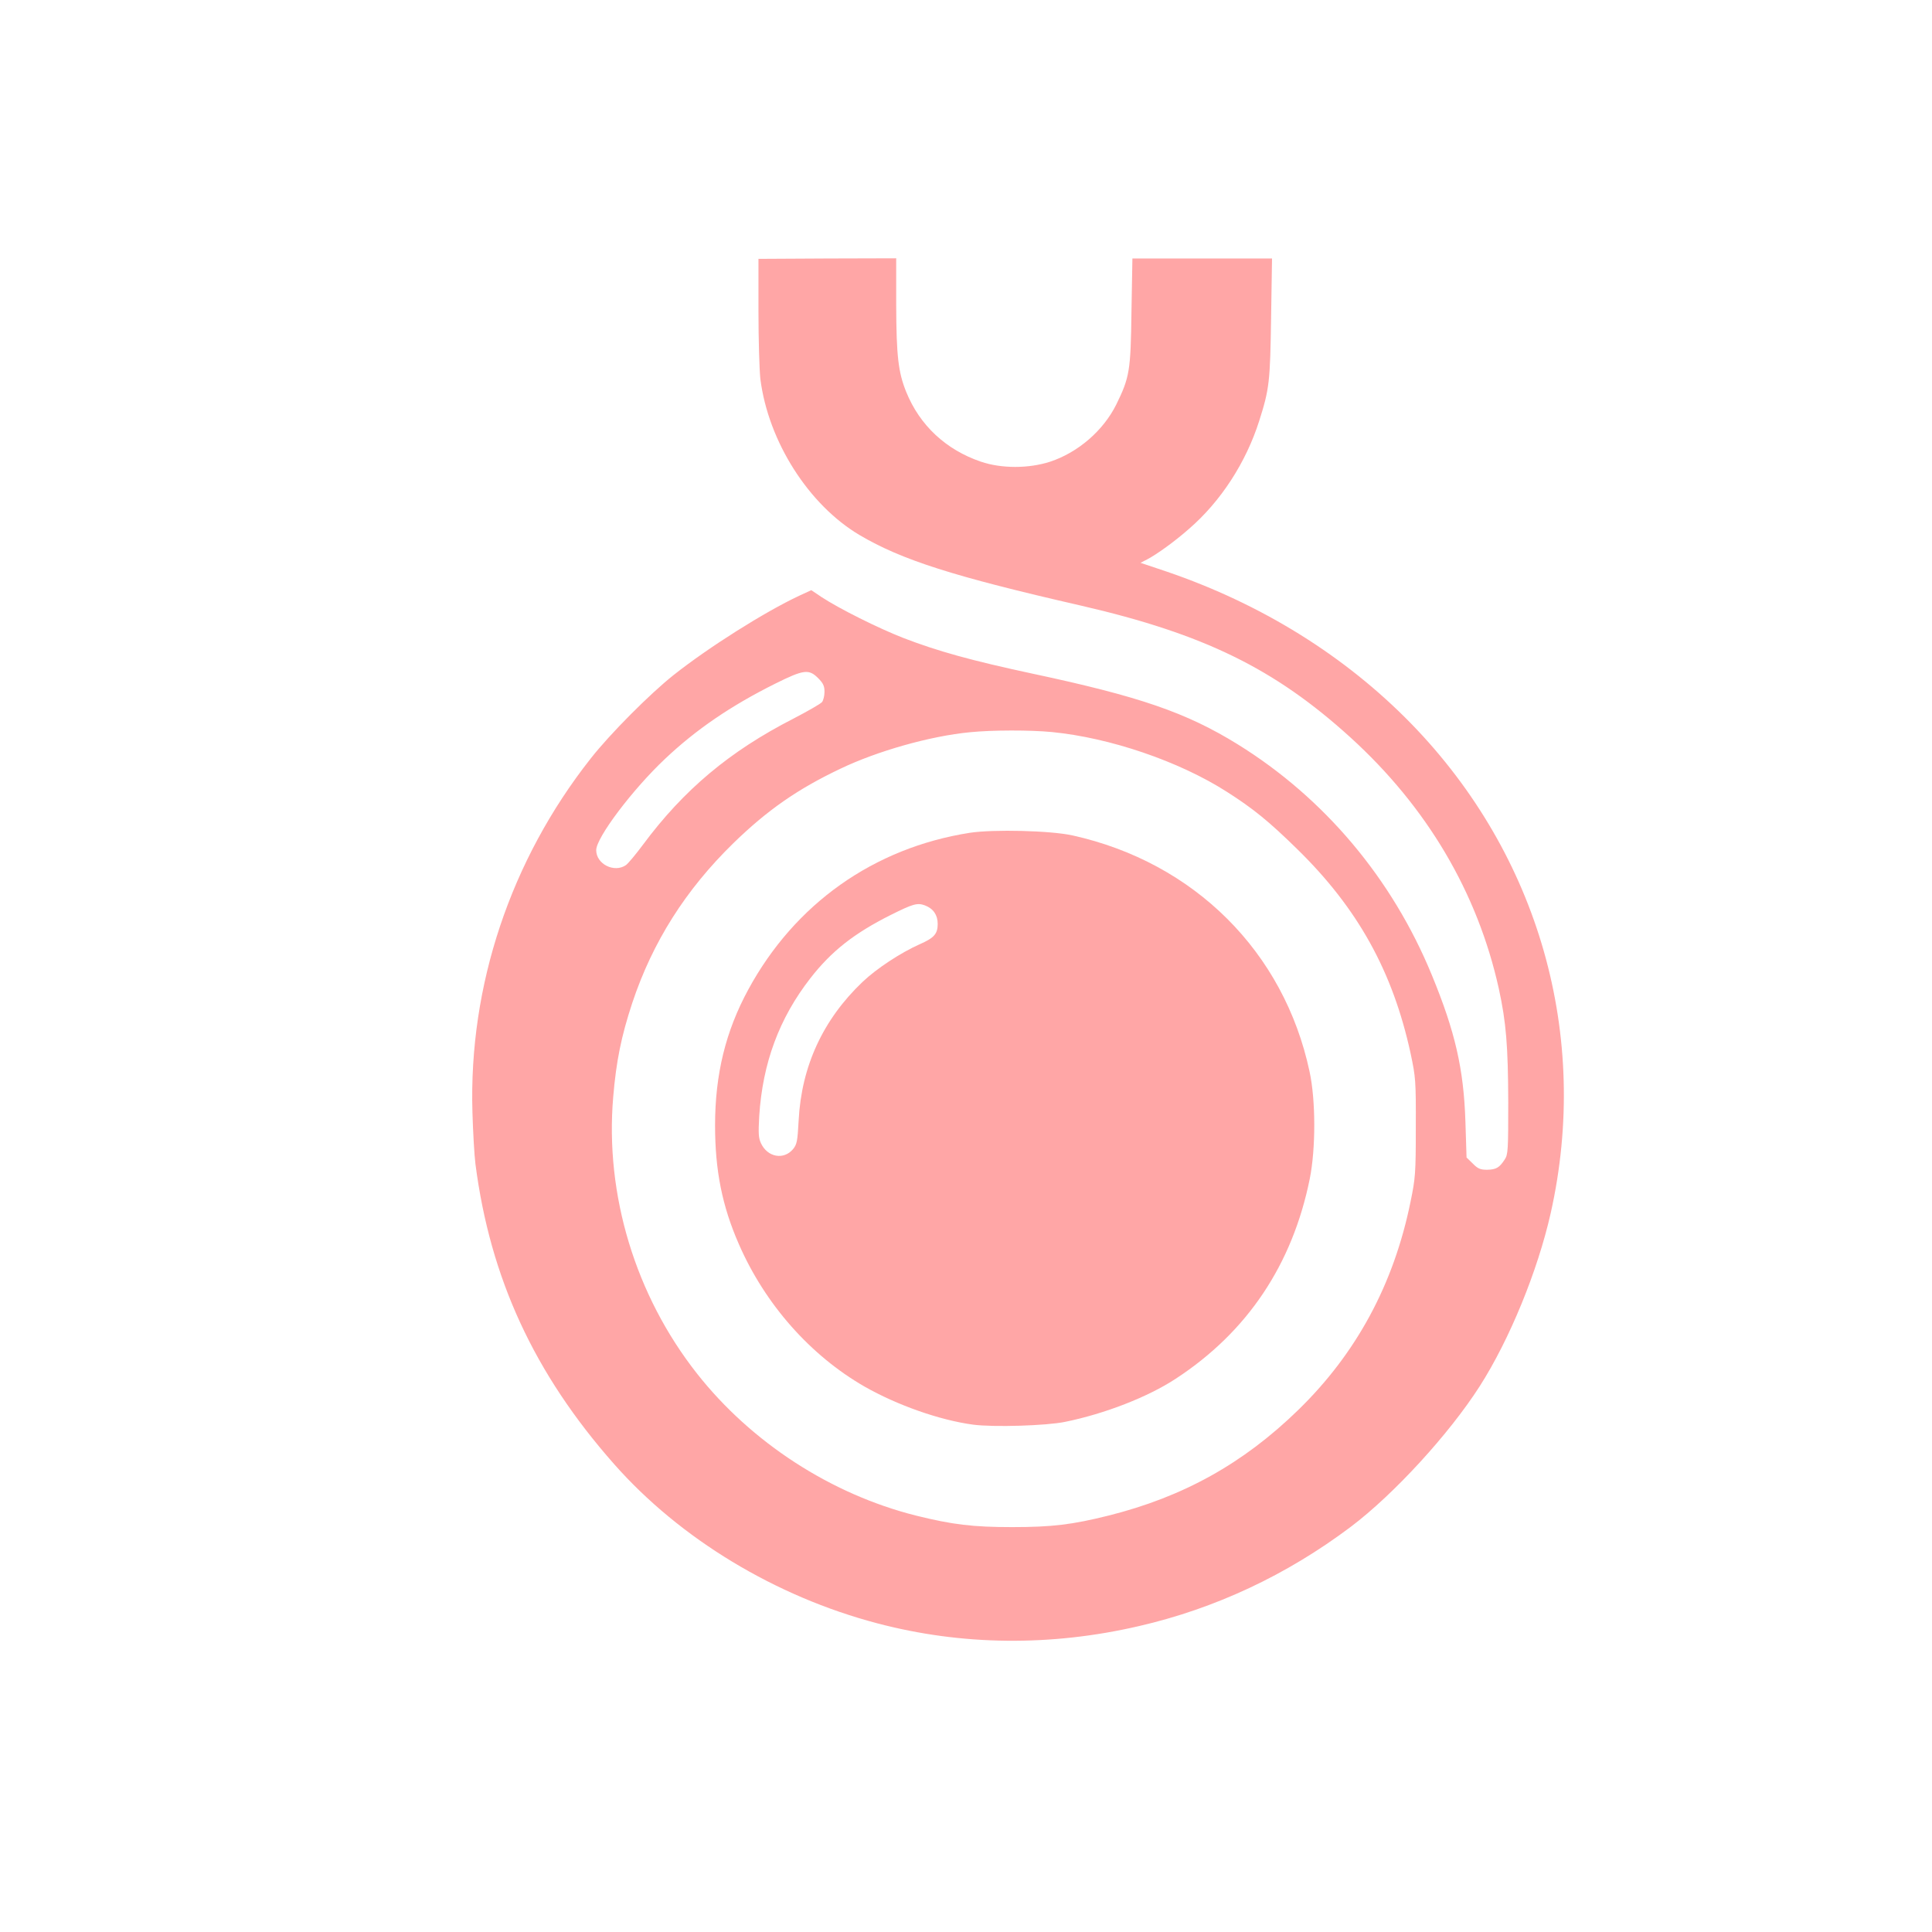
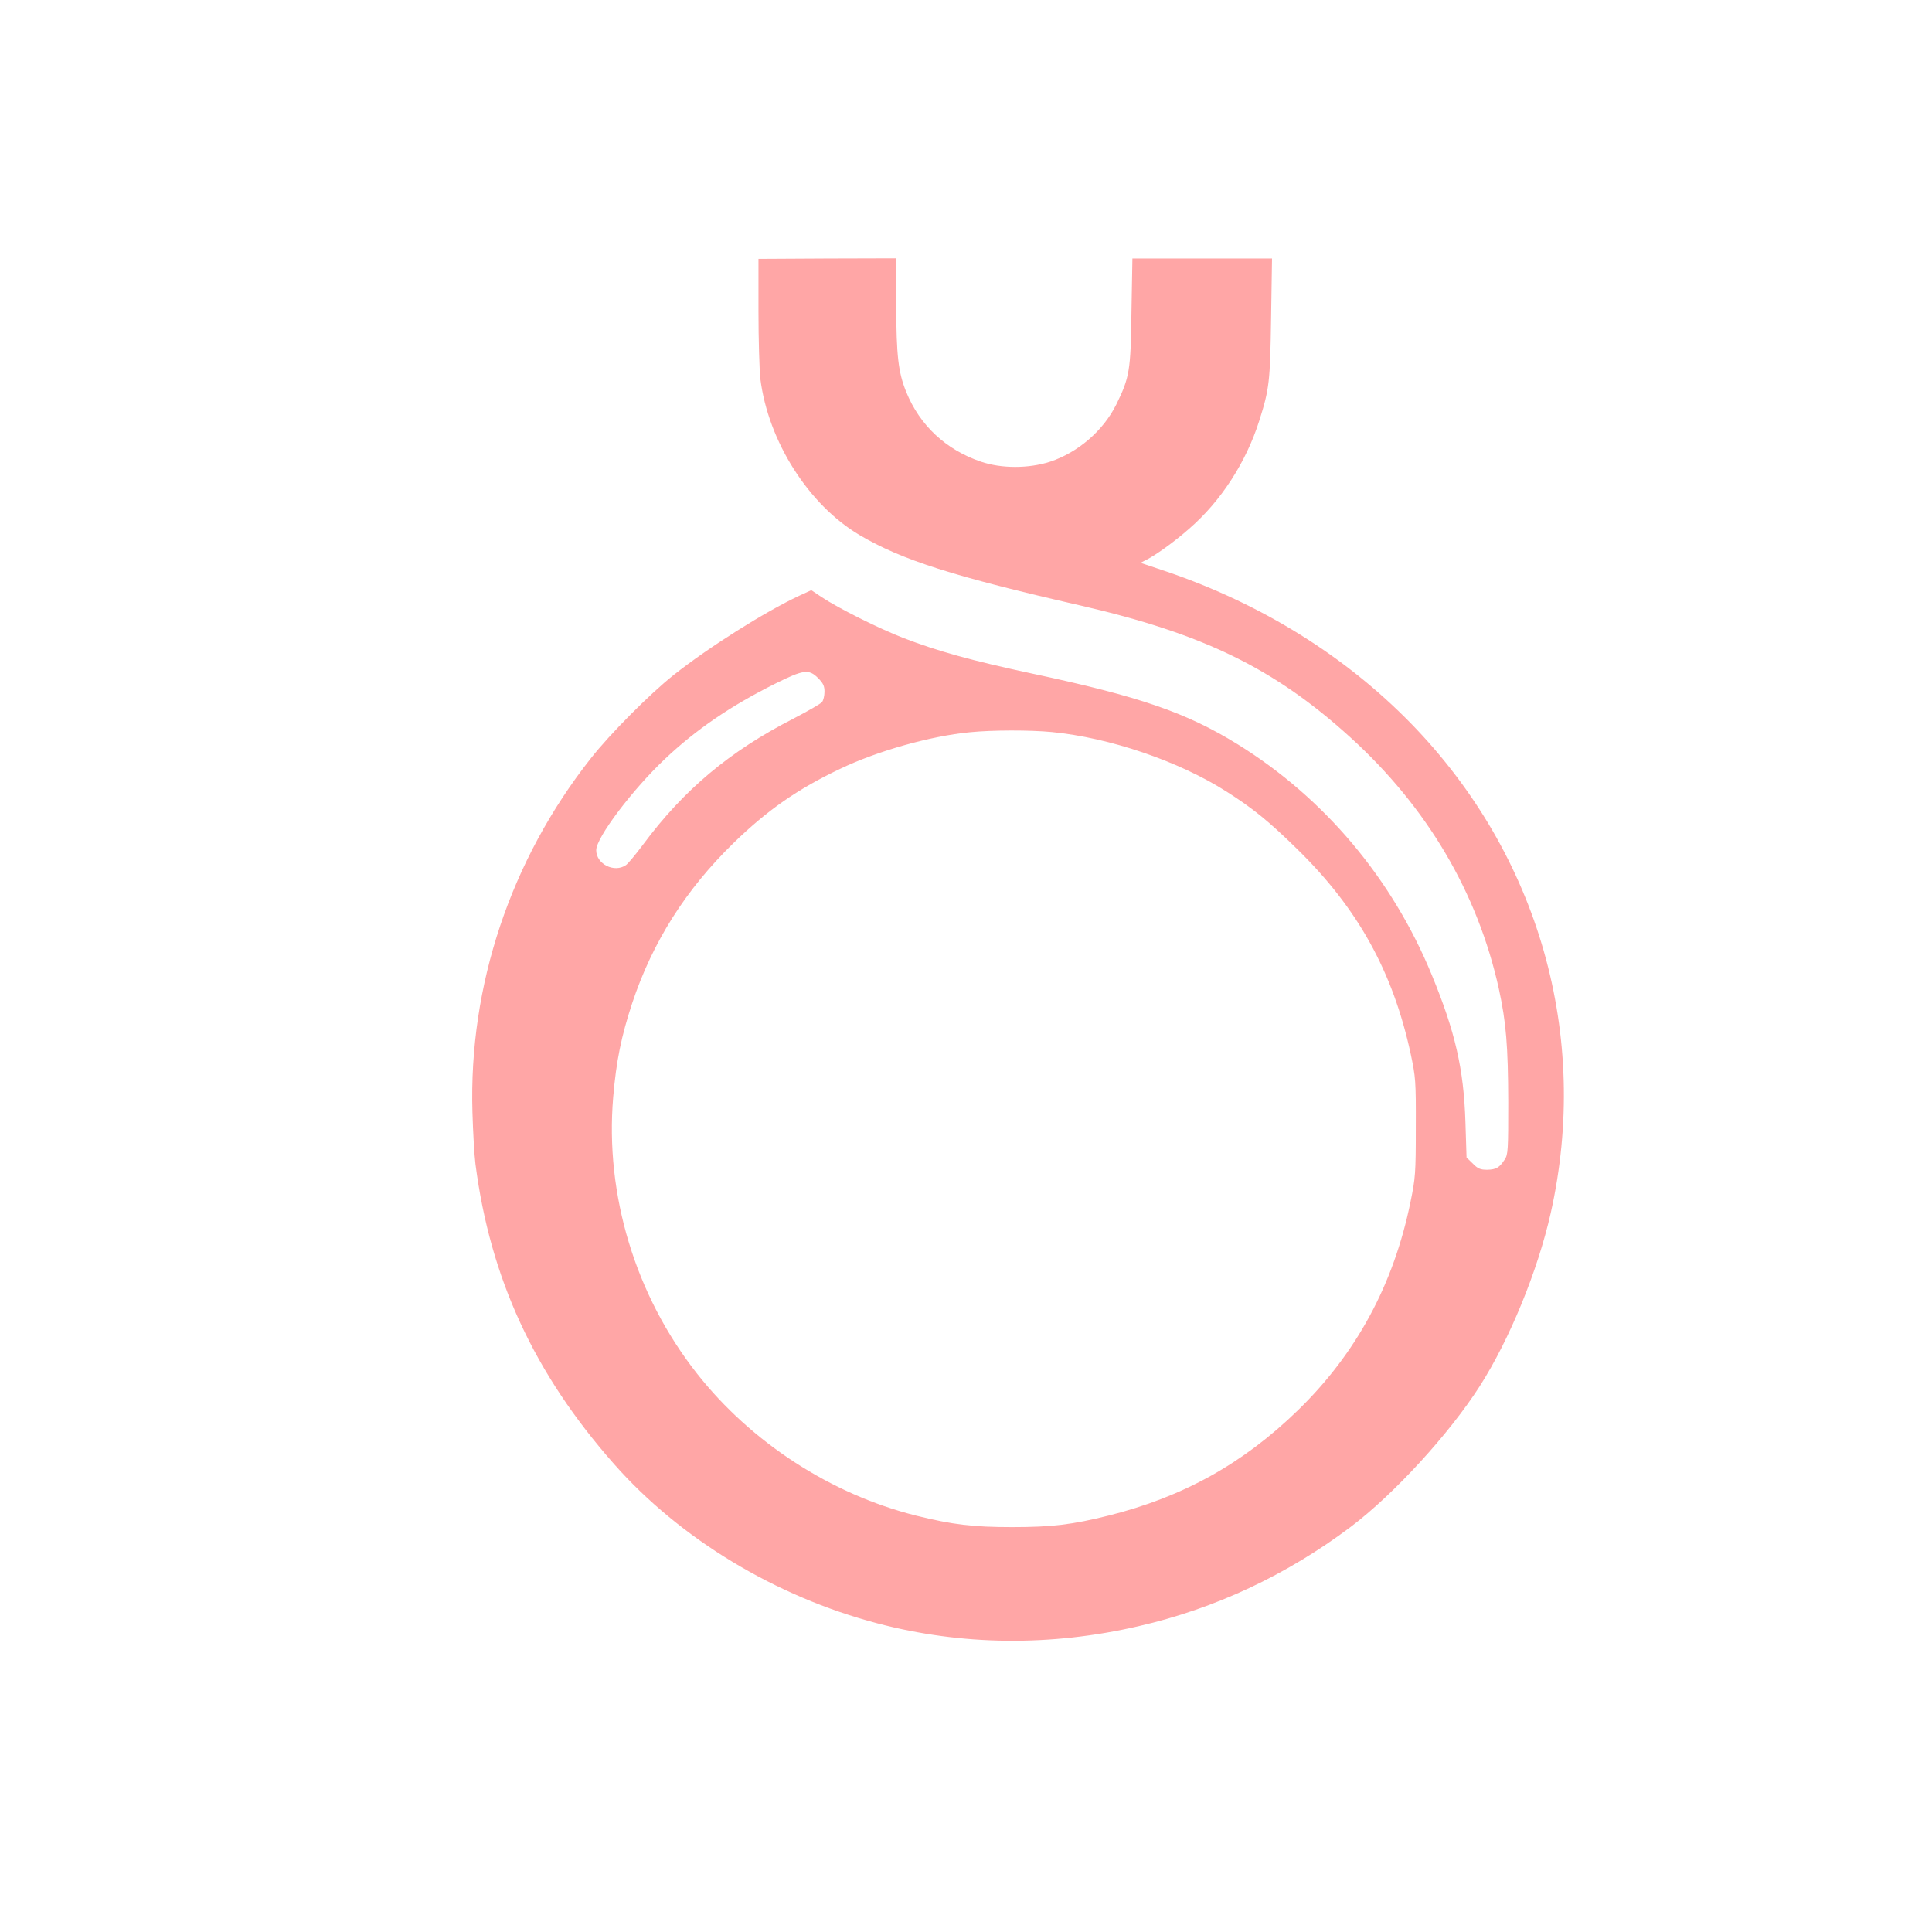
<svg xmlns="http://www.w3.org/2000/svg" version="1.0" width="1024pt" height="1024pt" viewBox="0 0 1024 1024" preserveAspectRatio="xMidYMid meet">
  <g transform="translate(0,1024) scale(0.1,-0.1)" fill="#ffa6a6" stroke="none">
    <path d="M4020 8591 c0 -152 5 -313 10 -359 42 -332 256 -668 526 -828 224 -132 496 -219 1174 -374 650 -150 1025 -333 1427 -698 406 -369 674 -822 787 -1332 39 -179 49 -303 50 -601 0 -254 -1 -279 -19 -305 -28 -43 -45 -53 -93 -54 -36 0 -50 6 -76 33 l-33 32 -6 190 c-9 279 -54 476 -178 777 -210 511 -569 938 -1029 1223 -272 168 -517 253 -1090 375 -321 69 -499 118 -683 189 -133 52 -339 155 -432 216 l-55 37 -65 -30 c-183 -86 -478 -272 -665 -420 -126 -100 -337 -312 -439 -442 -425 -539 -647 -1204 -627 -1875 3 -104 10 -228 16 -275 78 -604 311 -1110 734 -1589 350 -397 856 -703 1396 -845 447 -118 919 -123 1385 -15 405 93 785 271 1125 527 229 173 521 492 683 745 158 247 307 611 376 917 211 940 -62 1898 -739 2594 -350 359 -792 634 -1295 806 l-140 47 35 18 c50 26 145 94 222 162 169 146 302 352 372 572 54 170 58 207 63 544 l5 317 -370 0 -370 0 -5 -282 c-4 -315 -10 -348 -81 -493 -69 -138 -202 -253 -350 -302 -114 -37 -258 -37 -367 0 -185 63 -324 192 -396 370 -42 104 -52 190 -53 460 l0 248 -365 -1 -365 -2 0 -277z m316 -1945 c27 -27 34 -42 34 -72 0 -22 -6 -46 -13 -55 -7 -9 -75 -48 -152 -88 -338 -173 -581 -377 -797 -668 -38 -51 -78 -99 -90 -108 -62 -43 -158 5 -158 79 0 66 191 320 365 484 164 155 348 281 585 399 149 74 177 78 226 29z m1239 -286 c308 -30 675 -155 928 -317 138 -88 221 -155 371 -302 322 -314 509 -651 603 -1087 26 -123 28 -141 27 -389 0 -244 -2 -269 -28 -395 -89 -437 -287 -804 -597 -1105 -290 -282 -608 -459 -1004 -558 -192 -48 -300 -61 -510 -61 -209 0 -316 13 -510 61 -450 113 -873 387 -1161 753 -326 414 -488 947 -444 1465 16 191 43 323 101 499 108 324 283 600 536 847 180 175 339 286 566 394 198 95 479 174 688 194 120 12 318 12 434 1z" />
-     <path d="M5140 5826 c-509 -80 -927 -376 -1174 -831 -120 -221 -176 -449 -176 -720 0 -240 38 -428 126 -629 139 -319 379 -590 666 -755 174 -99 398 -178 576 -202 107 -14 387 -6 488 15 210 43 437 131 585 228 380 248 619 605 711 1060 32 160 32 416 -1 568 -135 635 -611 1109 -1256 1252 -117 26 -420 33 -545 14z m-237 -385 c44 -17 67 -51 67 -98 0 -53 -19 -74 -96 -108 -101 -45 -227 -128 -302 -199 -210 -200 -324 -447 -339 -734 -6 -112 -9 -127 -30 -153 -49 -58 -134 -43 -169 30 -14 29 -15 53 -10 145 18 282 106 519 271 731 112 144 232 238 425 335 120 60 142 66 183 51z" />
  </g>
</svg>